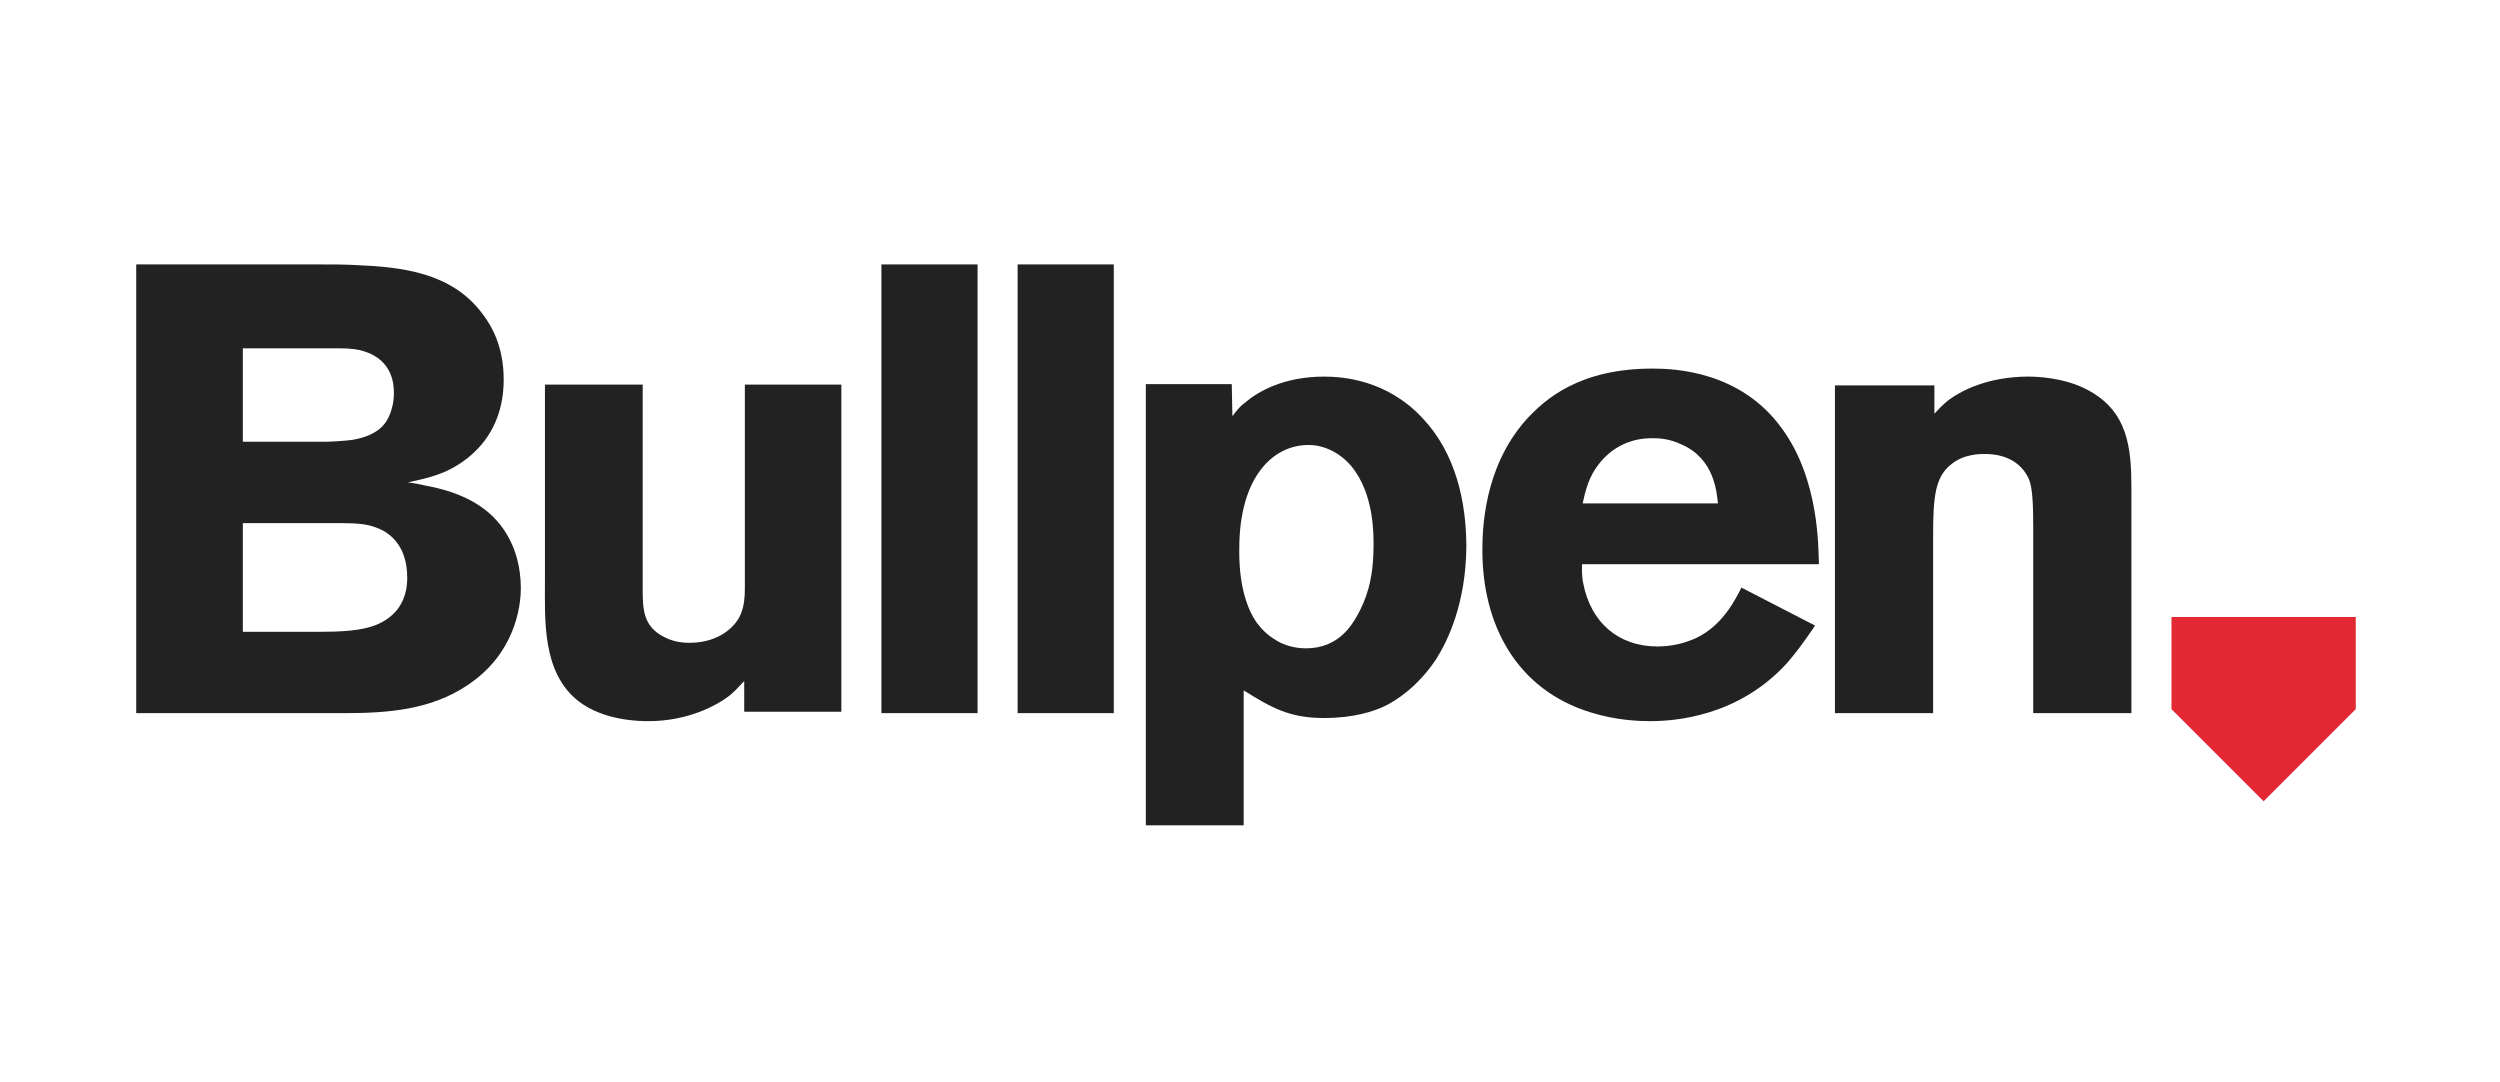
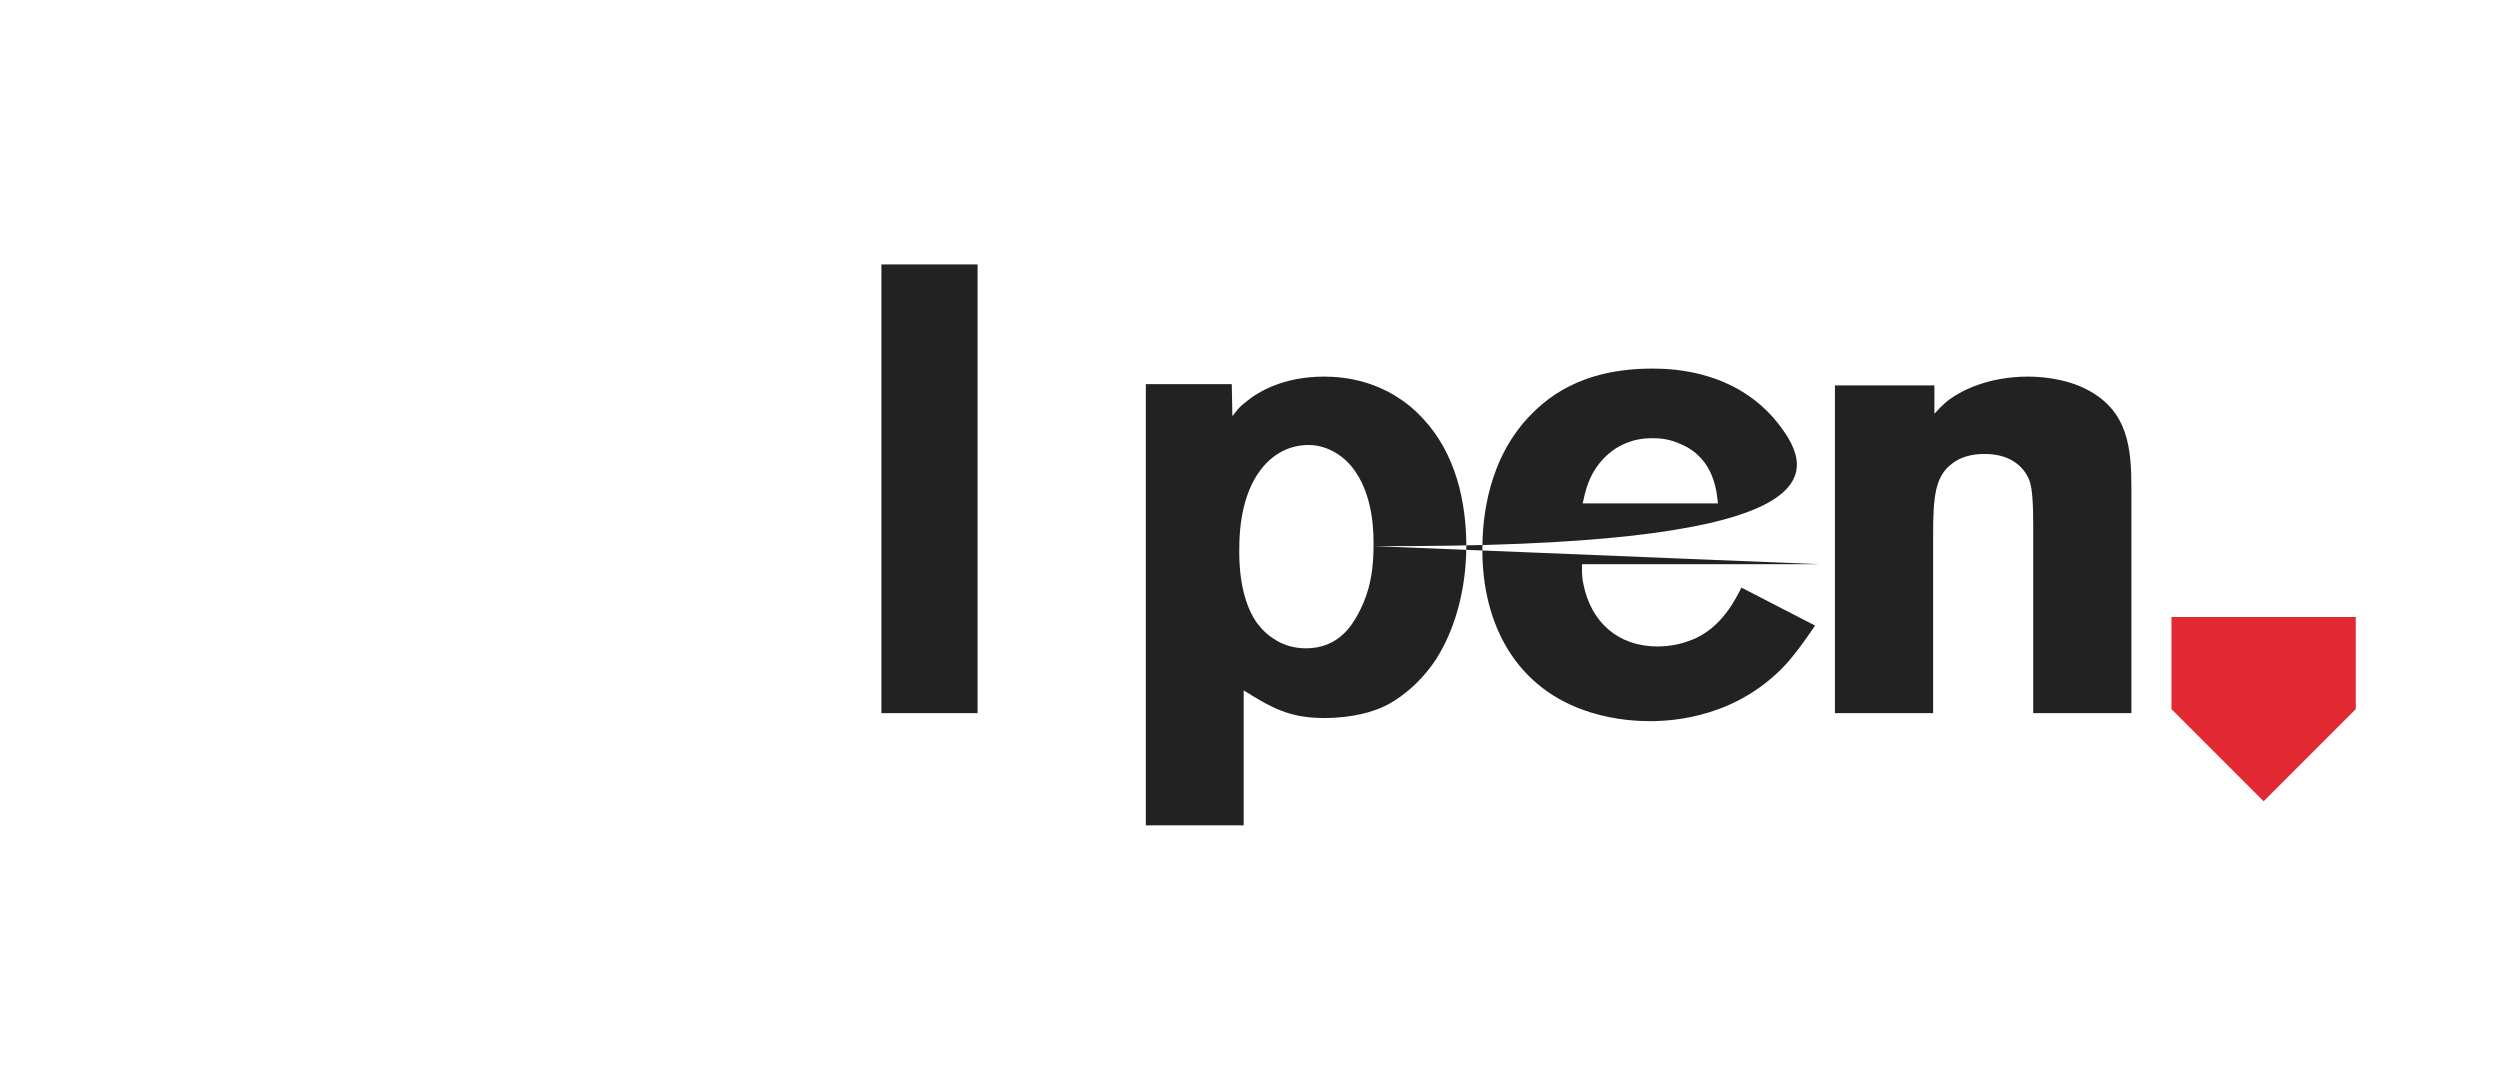
<svg xmlns="http://www.w3.org/2000/svg" width="312" height="135" viewBox="0 0 312 135">
  <g fill="none" transform="translate(17 33)">
-     <path fill="#222" d="M48 40.374C48 37.598 47.208 35.535 46.733 34.584 45.386 31.807 42.693 28.793 36.119 27.603 35.406 27.445 34.693 27.286 33.901 27.207 36.436 26.651 37.228 26.414 38.574 25.858 41.03 24.748 45.861 21.654 45.861 14.357 45.861 10.153 44.277 7.535 43.168 6.108 39.366 1.031 33.188.317 27.406.079 25.98 0 24.475 0 22.97 0L0 0 0 28 0 56 25.98 56C31.366 56 36.753 55.603 41.346 52.51 47.208 48.623 48 42.833 48 40.374ZM32.158 16.023C32.158 17.292 31.842 18.244 31.683 18.64 31.208 19.909 30.178 21.337 27.01 21.892 25.901 22.051 23.921 22.13 23.842 22.13L13.307 22.13 13.307 10.47 25.347 10.47C26.931 10.47 27.802 10.629 28.515 10.867 31.921 11.977 32.158 14.833 32.158 16.023ZM33.822 39.105C33.822 41.405 32.95 42.674 32.317 43.388 30.495 45.292 28.04 45.847 23.05 45.847L13.307 45.847 13.307 32.283 25.426 32.283C27.802 32.283 28.911 32.442 29.941 32.839 31.525 33.394 33.822 34.98 33.822 39.105ZM88 55.827 88 15 75.958 15 75.958 40.419C75.958 41.514 75.879 42.531 75.486 43.547 74.935 45.034 72.889 47.223 69.032 47.223 67.222 47.223 66.199 46.676 65.49 46.285 63.287 44.955 63.208 43 63.208 40.419L63.208 15 51.009 15 51.009 39.324C51.009 44.33 50.615 50.899 55.18 54.497 58.407 57 62.972 57 63.916 57 68.953 57 72.574 54.966 74.069 53.793 74.541 53.402 75.014 52.933 75.879 51.994L75.879 55.827 88 55.827Z" />
    <polygon fill="#222" points="105 56 105 0 93 0 93 56" />
-     <polygon fill="#222" points="122 56 122 0 110 0 110 56" />
-     <path fill="#222" d="M166 35.304C166 29.586 164.669 23.555 160.521 19.169 156.058 14.392 150.579 14 148.231 14 143.221 14 140.012 15.88 138.524 17.133 137.663 17.759 137.428 18.151 136.802 18.934L136.724 14.94 126 14.94 126 70 138.211 70 138.211 53.161C141.734 55.354 143.926 56.607 148.231 56.607 152.066 56.607 154.493 55.745 155.824 55.119 157.155 54.492 159.972 52.691 162.242 49.245 163.729 46.895 165.922 42.274 166 35.304ZM154.415 35.147C154.415 39.533 153.397 41.961 152.458 43.684 151.753 44.937 150.109 47.913 145.96 47.913 144.082 47.913 142.673 47.208 142.125 46.817 141.186 46.269 140.403 45.485 139.777 44.624 137.507 41.256 137.663 36.322 137.663 35.46 137.663 26.61 141.812 22.537 146.274 22.537 146.587 22.537 147.213 22.537 147.996 22.772 149.404 23.164 150.657 24.025 151.597 25.122 154.571 28.646 154.415 33.972 154.415 35.147ZM210 37.409C209.921 35.434 210.079 26.903 205.403 20.504 200.253 13.316 192.012 13 189.238 13 180.204 13 175.845 16.713 173.31 19.557 168.158 25.481 168 33.144 168 35.671 168 44.993 172.279 53.05 181.471 55.894 184.72 56.921 187.652 57 188.92 57 192.012 57 199.935 56.447 206.037 49.732 206.988 48.627 207.861 47.521 209.524 45.072L200.332 40.332C199.777 41.359 197.954 45.546 193.833 46.968 192.17 47.6 190.585 47.679 189.872 47.679 184.958 47.679 181.551 44.677 180.6 39.858 180.362 38.752 180.441 37.804 180.441 37.409L210 37.409ZM197.4 29.826 180.52 29.826C180.838 28.246 181.155 27.377 181.471 26.666 182.105 25.244 184.325 21.689 189.159 21.689 189.872 21.689 191.219 21.689 192.883 22.479 197.004 24.296 197.241 28.483 197.4 29.826ZM249 56 249 27.974C249 22.95 248.602 18.318 243.51 15.649 240.566 14.079 237.065 14 236.109 14 231.176 14 227.834 15.727 226.323 16.826 225.289 17.611 224.811 18.239 224.413 18.632L224.413 15.099 212 15.099 212 56 224.254 56 224.254 33.862C224.254 28.994 224.494 26.482 226.562 24.912 228.074 23.656 230.143 23.656 230.698 23.656 234.201 23.656 235.712 25.54 236.27 26.953 236.667 28.052 236.746 30.093 236.746 32.841L236.746 56 249 56Z" />
+     <path fill="#222" d="M166 35.304C166 29.586 164.669 23.555 160.521 19.169 156.058 14.392 150.579 14 148.231 14 143.221 14 140.012 15.88 138.524 17.133 137.663 17.759 137.428 18.151 136.802 18.934L136.724 14.94 126 14.94 126 70 138.211 70 138.211 53.161C141.734 55.354 143.926 56.607 148.231 56.607 152.066 56.607 154.493 55.745 155.824 55.119 157.155 54.492 159.972 52.691 162.242 49.245 163.729 46.895 165.922 42.274 166 35.304ZM154.415 35.147C154.415 39.533 153.397 41.961 152.458 43.684 151.753 44.937 150.109 47.913 145.96 47.913 144.082 47.913 142.673 47.208 142.125 46.817 141.186 46.269 140.403 45.485 139.777 44.624 137.507 41.256 137.663 36.322 137.663 35.46 137.663 26.61 141.812 22.537 146.274 22.537 146.587 22.537 147.213 22.537 147.996 22.772 149.404 23.164 150.657 24.025 151.597 25.122 154.571 28.646 154.415 33.972 154.415 35.147ZC209.921 35.434 210.079 26.903 205.403 20.504 200.253 13.316 192.012 13 189.238 13 180.204 13 175.845 16.713 173.31 19.557 168.158 25.481 168 33.144 168 35.671 168 44.993 172.279 53.05 181.471 55.894 184.72 56.921 187.652 57 188.92 57 192.012 57 199.935 56.447 206.037 49.732 206.988 48.627 207.861 47.521 209.524 45.072L200.332 40.332C199.777 41.359 197.954 45.546 193.833 46.968 192.17 47.6 190.585 47.679 189.872 47.679 184.958 47.679 181.551 44.677 180.6 39.858 180.362 38.752 180.441 37.804 180.441 37.409L210 37.409ZM197.4 29.826 180.52 29.826C180.838 28.246 181.155 27.377 181.471 26.666 182.105 25.244 184.325 21.689 189.159 21.689 189.872 21.689 191.219 21.689 192.883 22.479 197.004 24.296 197.241 28.483 197.4 29.826ZM249 56 249 27.974C249 22.95 248.602 18.318 243.51 15.649 240.566 14.079 237.065 14 236.109 14 231.176 14 227.834 15.727 226.323 16.826 225.289 17.611 224.811 18.239 224.413 18.632L224.413 15.099 212 15.099 212 56 224.254 56 224.254 33.862C224.254 28.994 224.494 26.482 226.562 24.912 228.074 23.656 230.143 23.656 230.698 23.656 234.201 23.656 235.712 25.54 236.27 26.953 236.667 28.052 236.746 30.093 236.746 32.841L236.746 56 249 56Z" />
    <polygon fill="#E12833" points="254 44 277 44 277 55.5 265.5 67 254 55.5" />
  </g>
</svg>